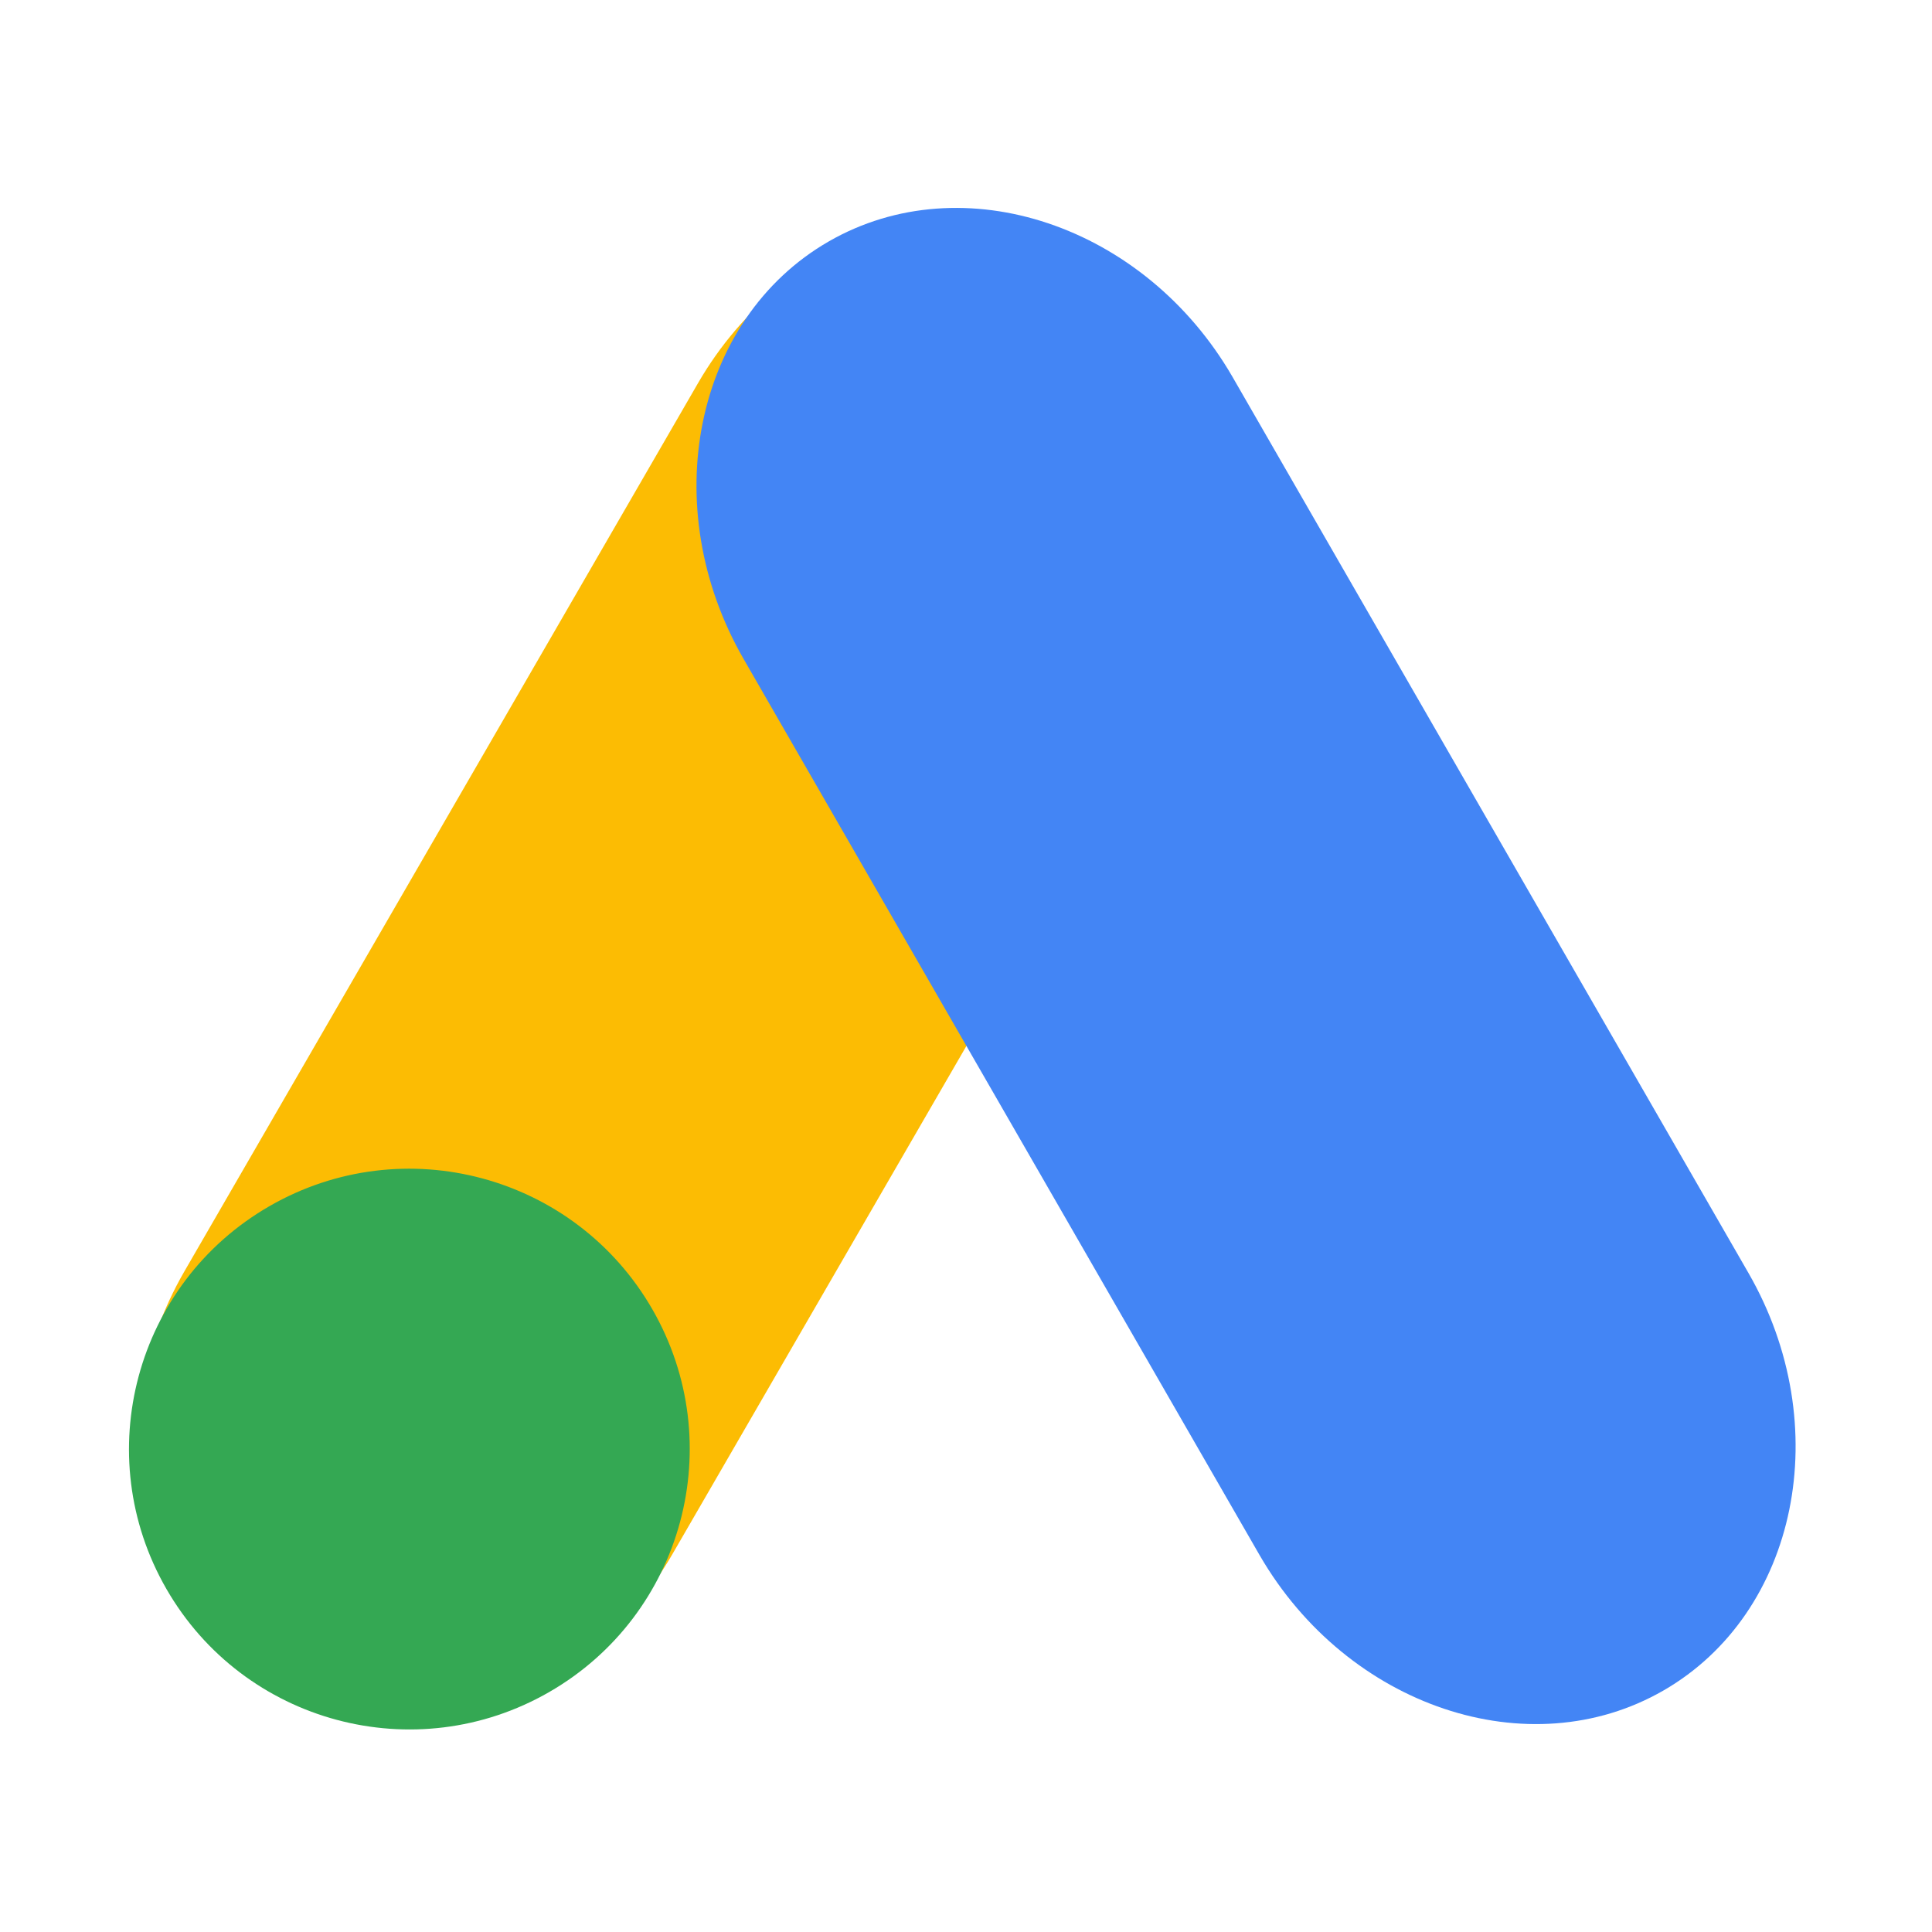
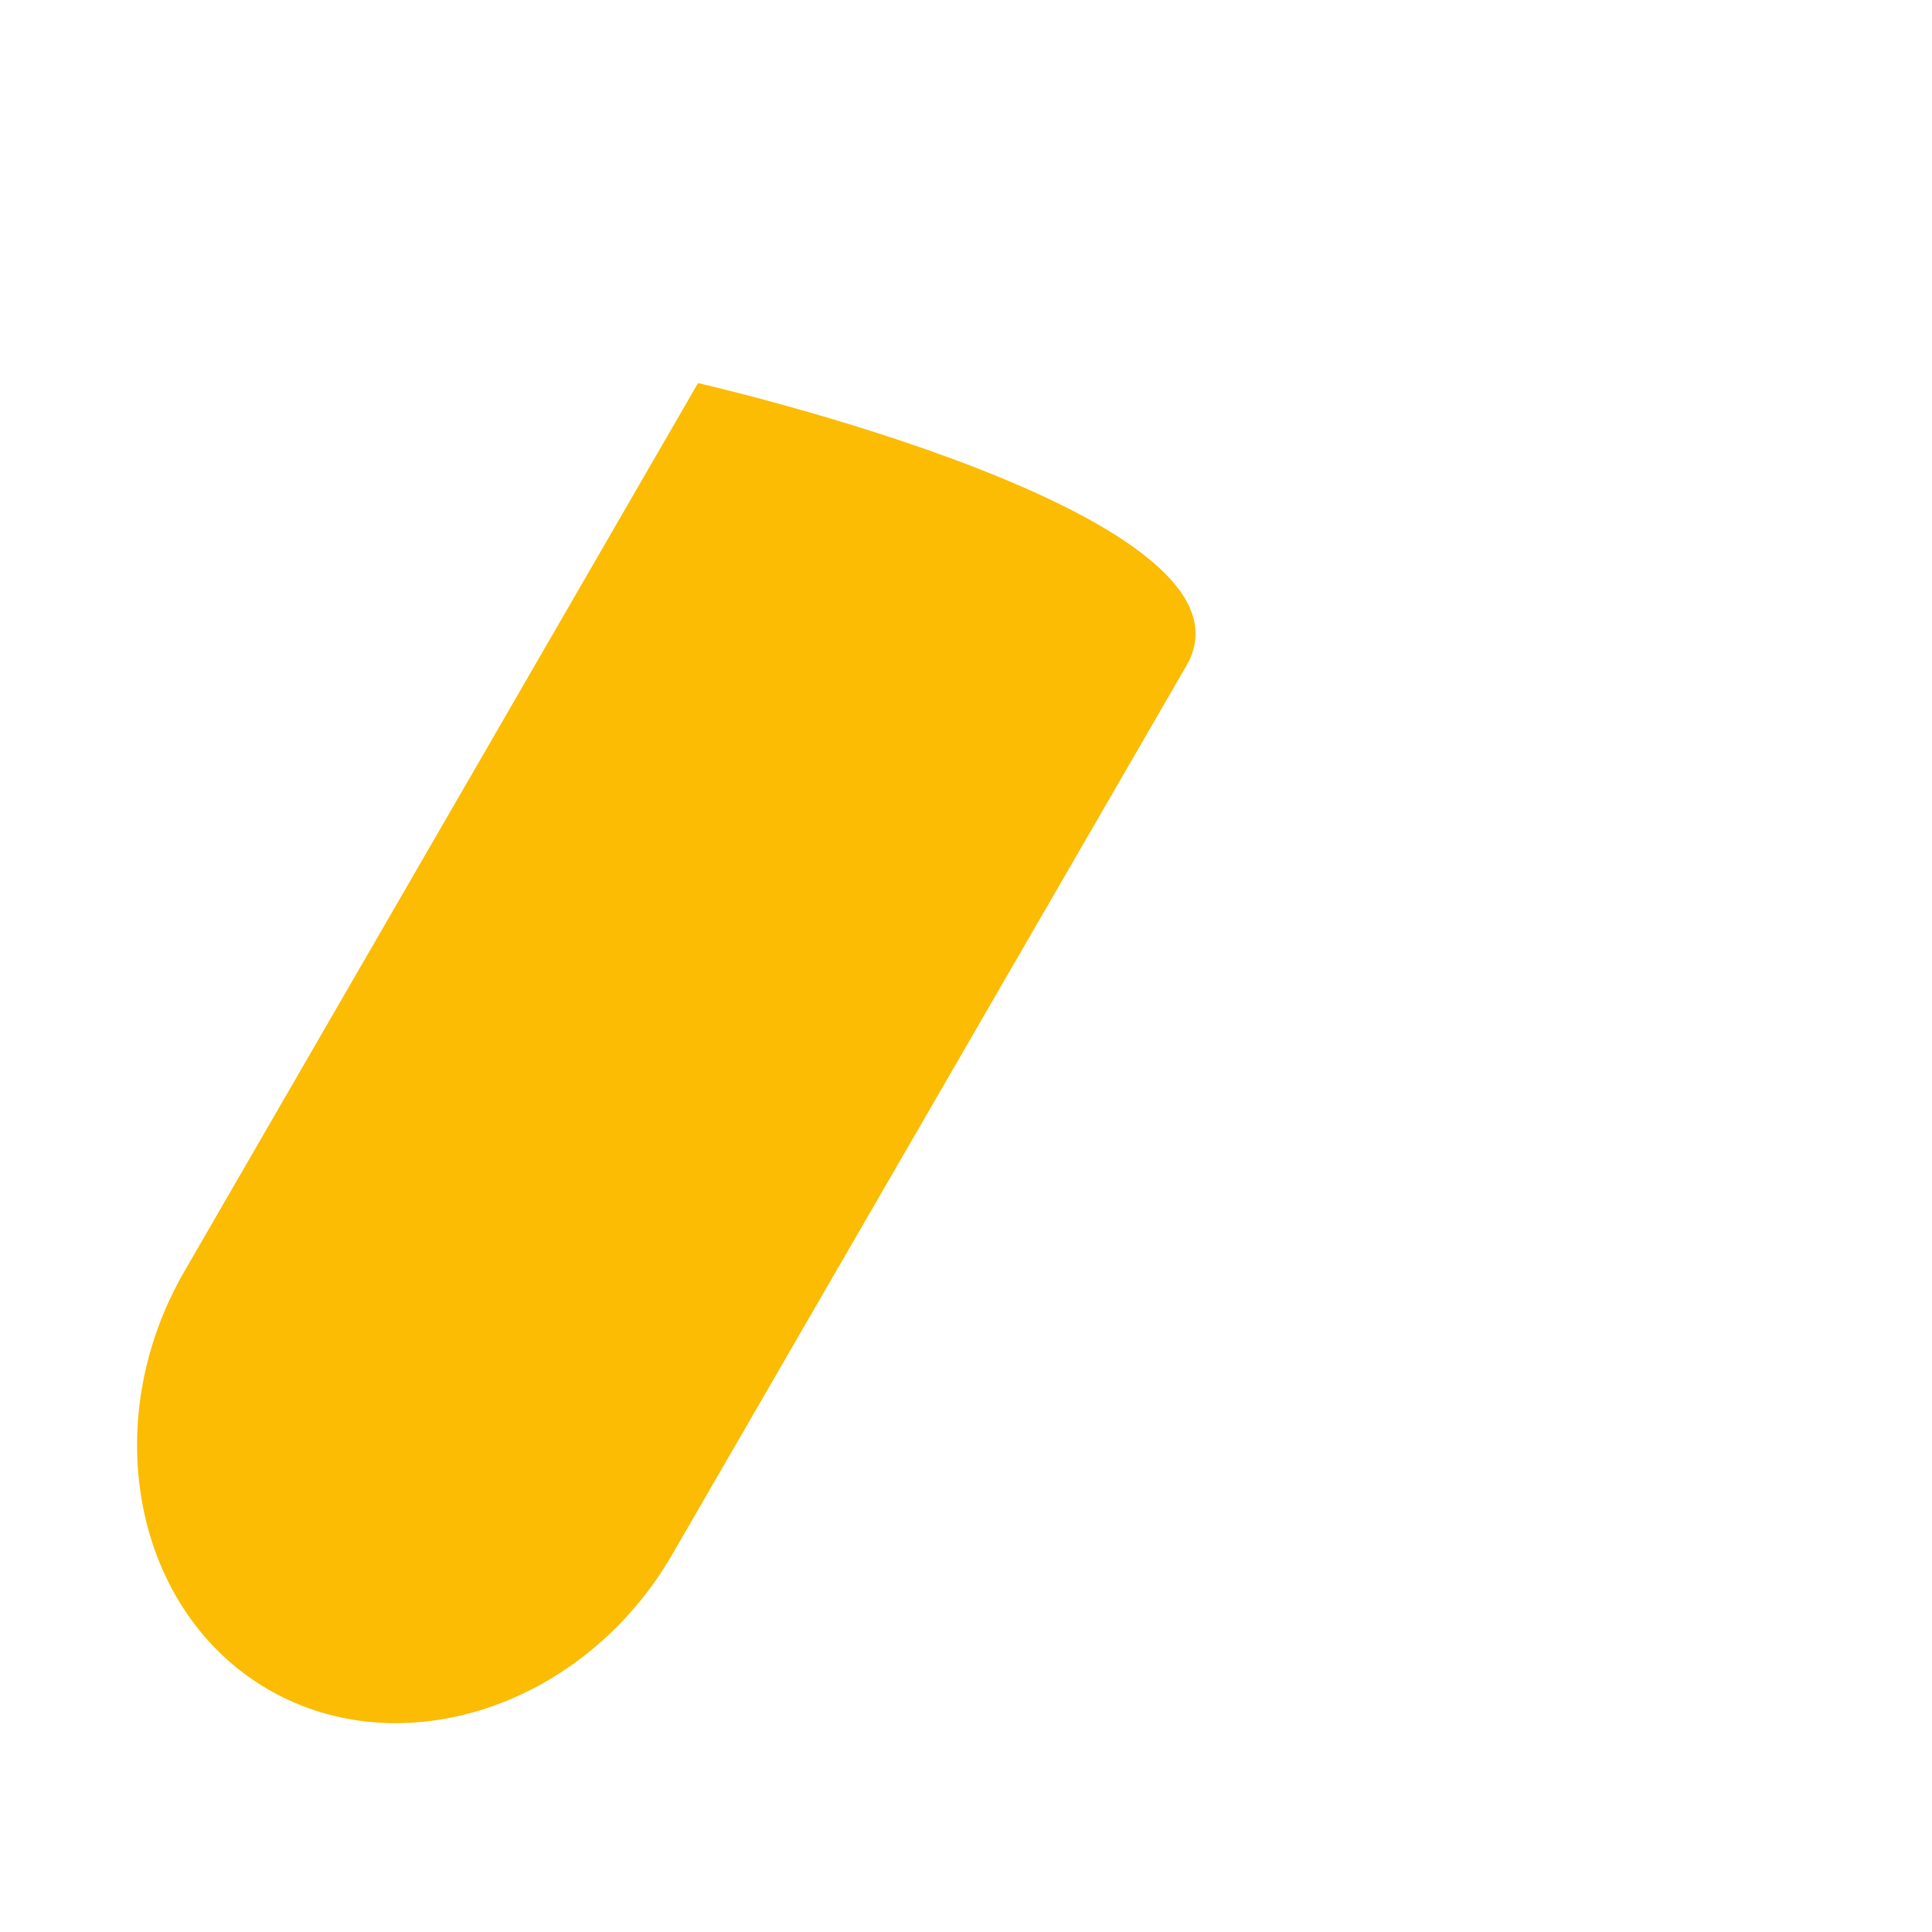
<svg xmlns="http://www.w3.org/2000/svg" id="Layer_1" data-name="Layer 1" viewBox="0 0 100 100">
  <defs>
    <style>.cls-1{fill:#fcbc03;}.cls-2{fill:#34a853;}.cls-3{fill:#4385f5;}</style>
  </defs>
  <title>logo</title>
-   <path class="cls-1" d="M34.8,80.45c-4.55,7.87-14,11-20.91,7S5,73.69,9.53,65.83l26.6-46c4.55-7.87,14-11,20.91-7S66,26.61,61.4,34.47Z" />
-   <circle class="cls-2" cx="21.19" cy="75.01" r="14.51" transform="translate(-34.62 20.59) rotate(-29.95)" />
-   <path class="cls-3" d="M90.5,65.89c4.54,7.88,2.56,17.6-4.4,21.61s-16.36.84-20.9-7L38.49,34.11c-4.54-7.88-2.56-17.6,4.4-21.61s16.36-.84,20.9,7Z" />
+   <path class="cls-1" d="M34.8,80.45c-4.55,7.87-14,11-20.91,7S5,73.69,9.53,65.83l26.6-46S66,26.61,61.4,34.47Z" />
</svg>